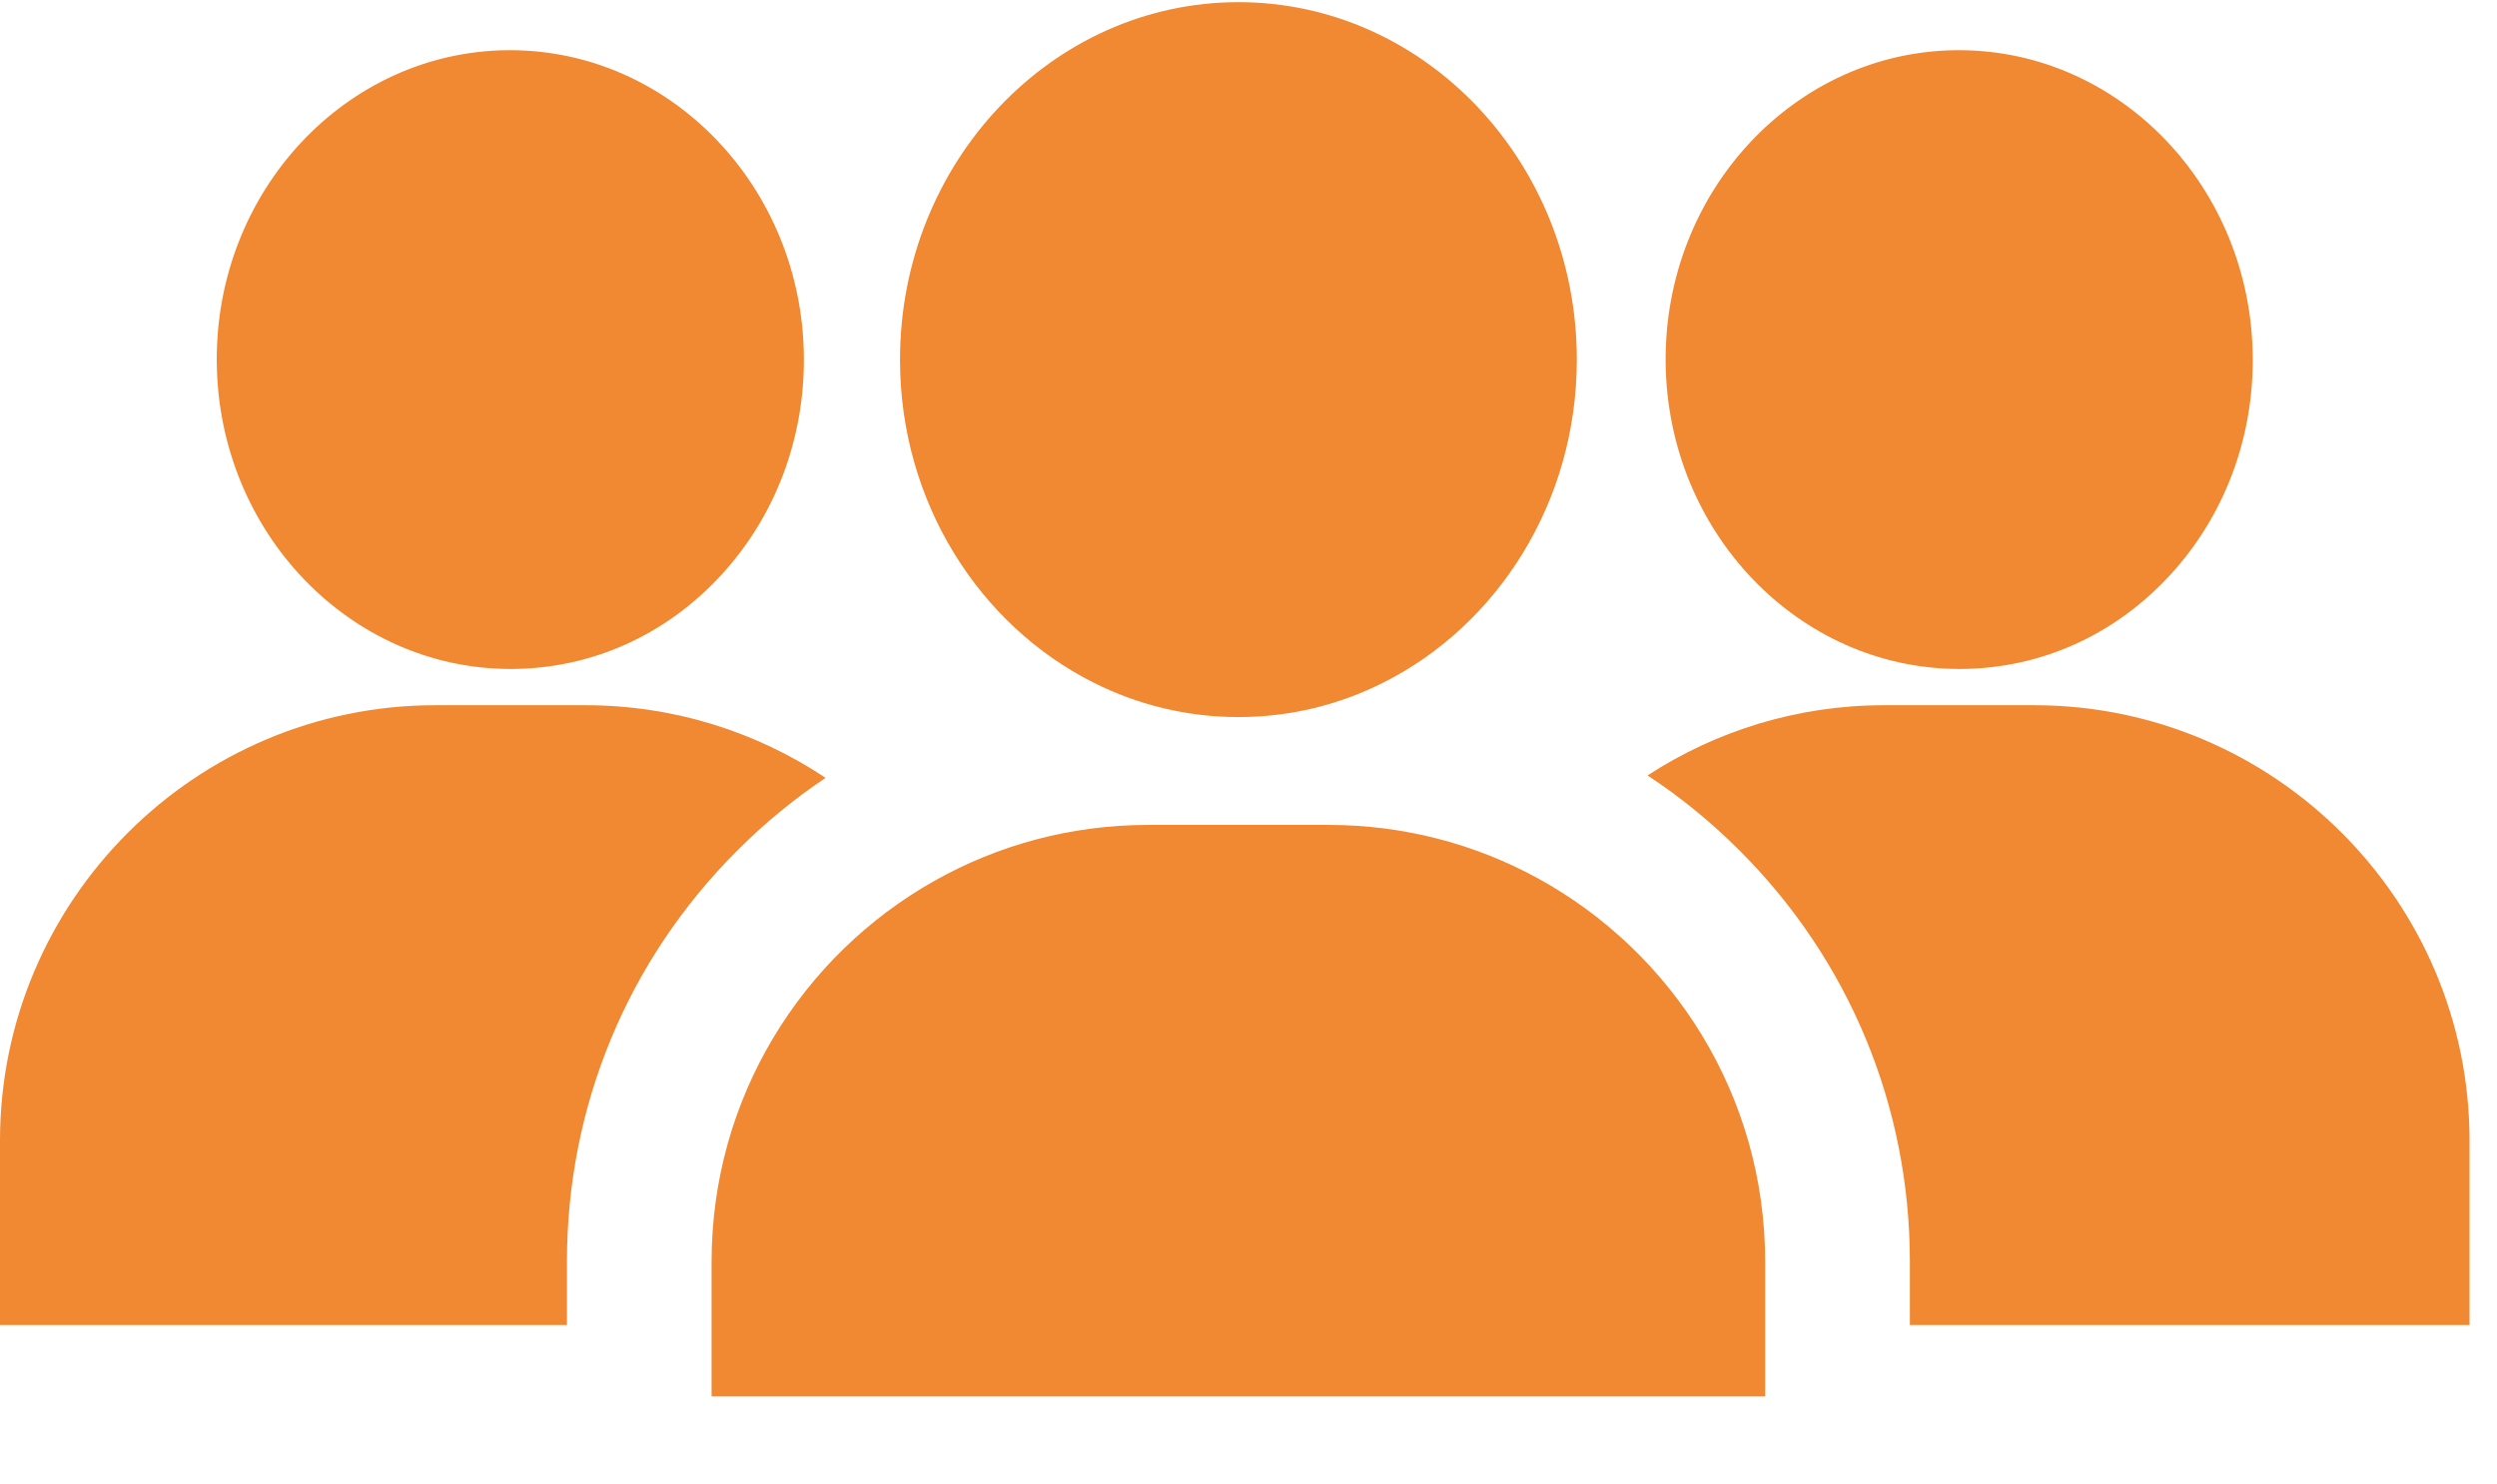
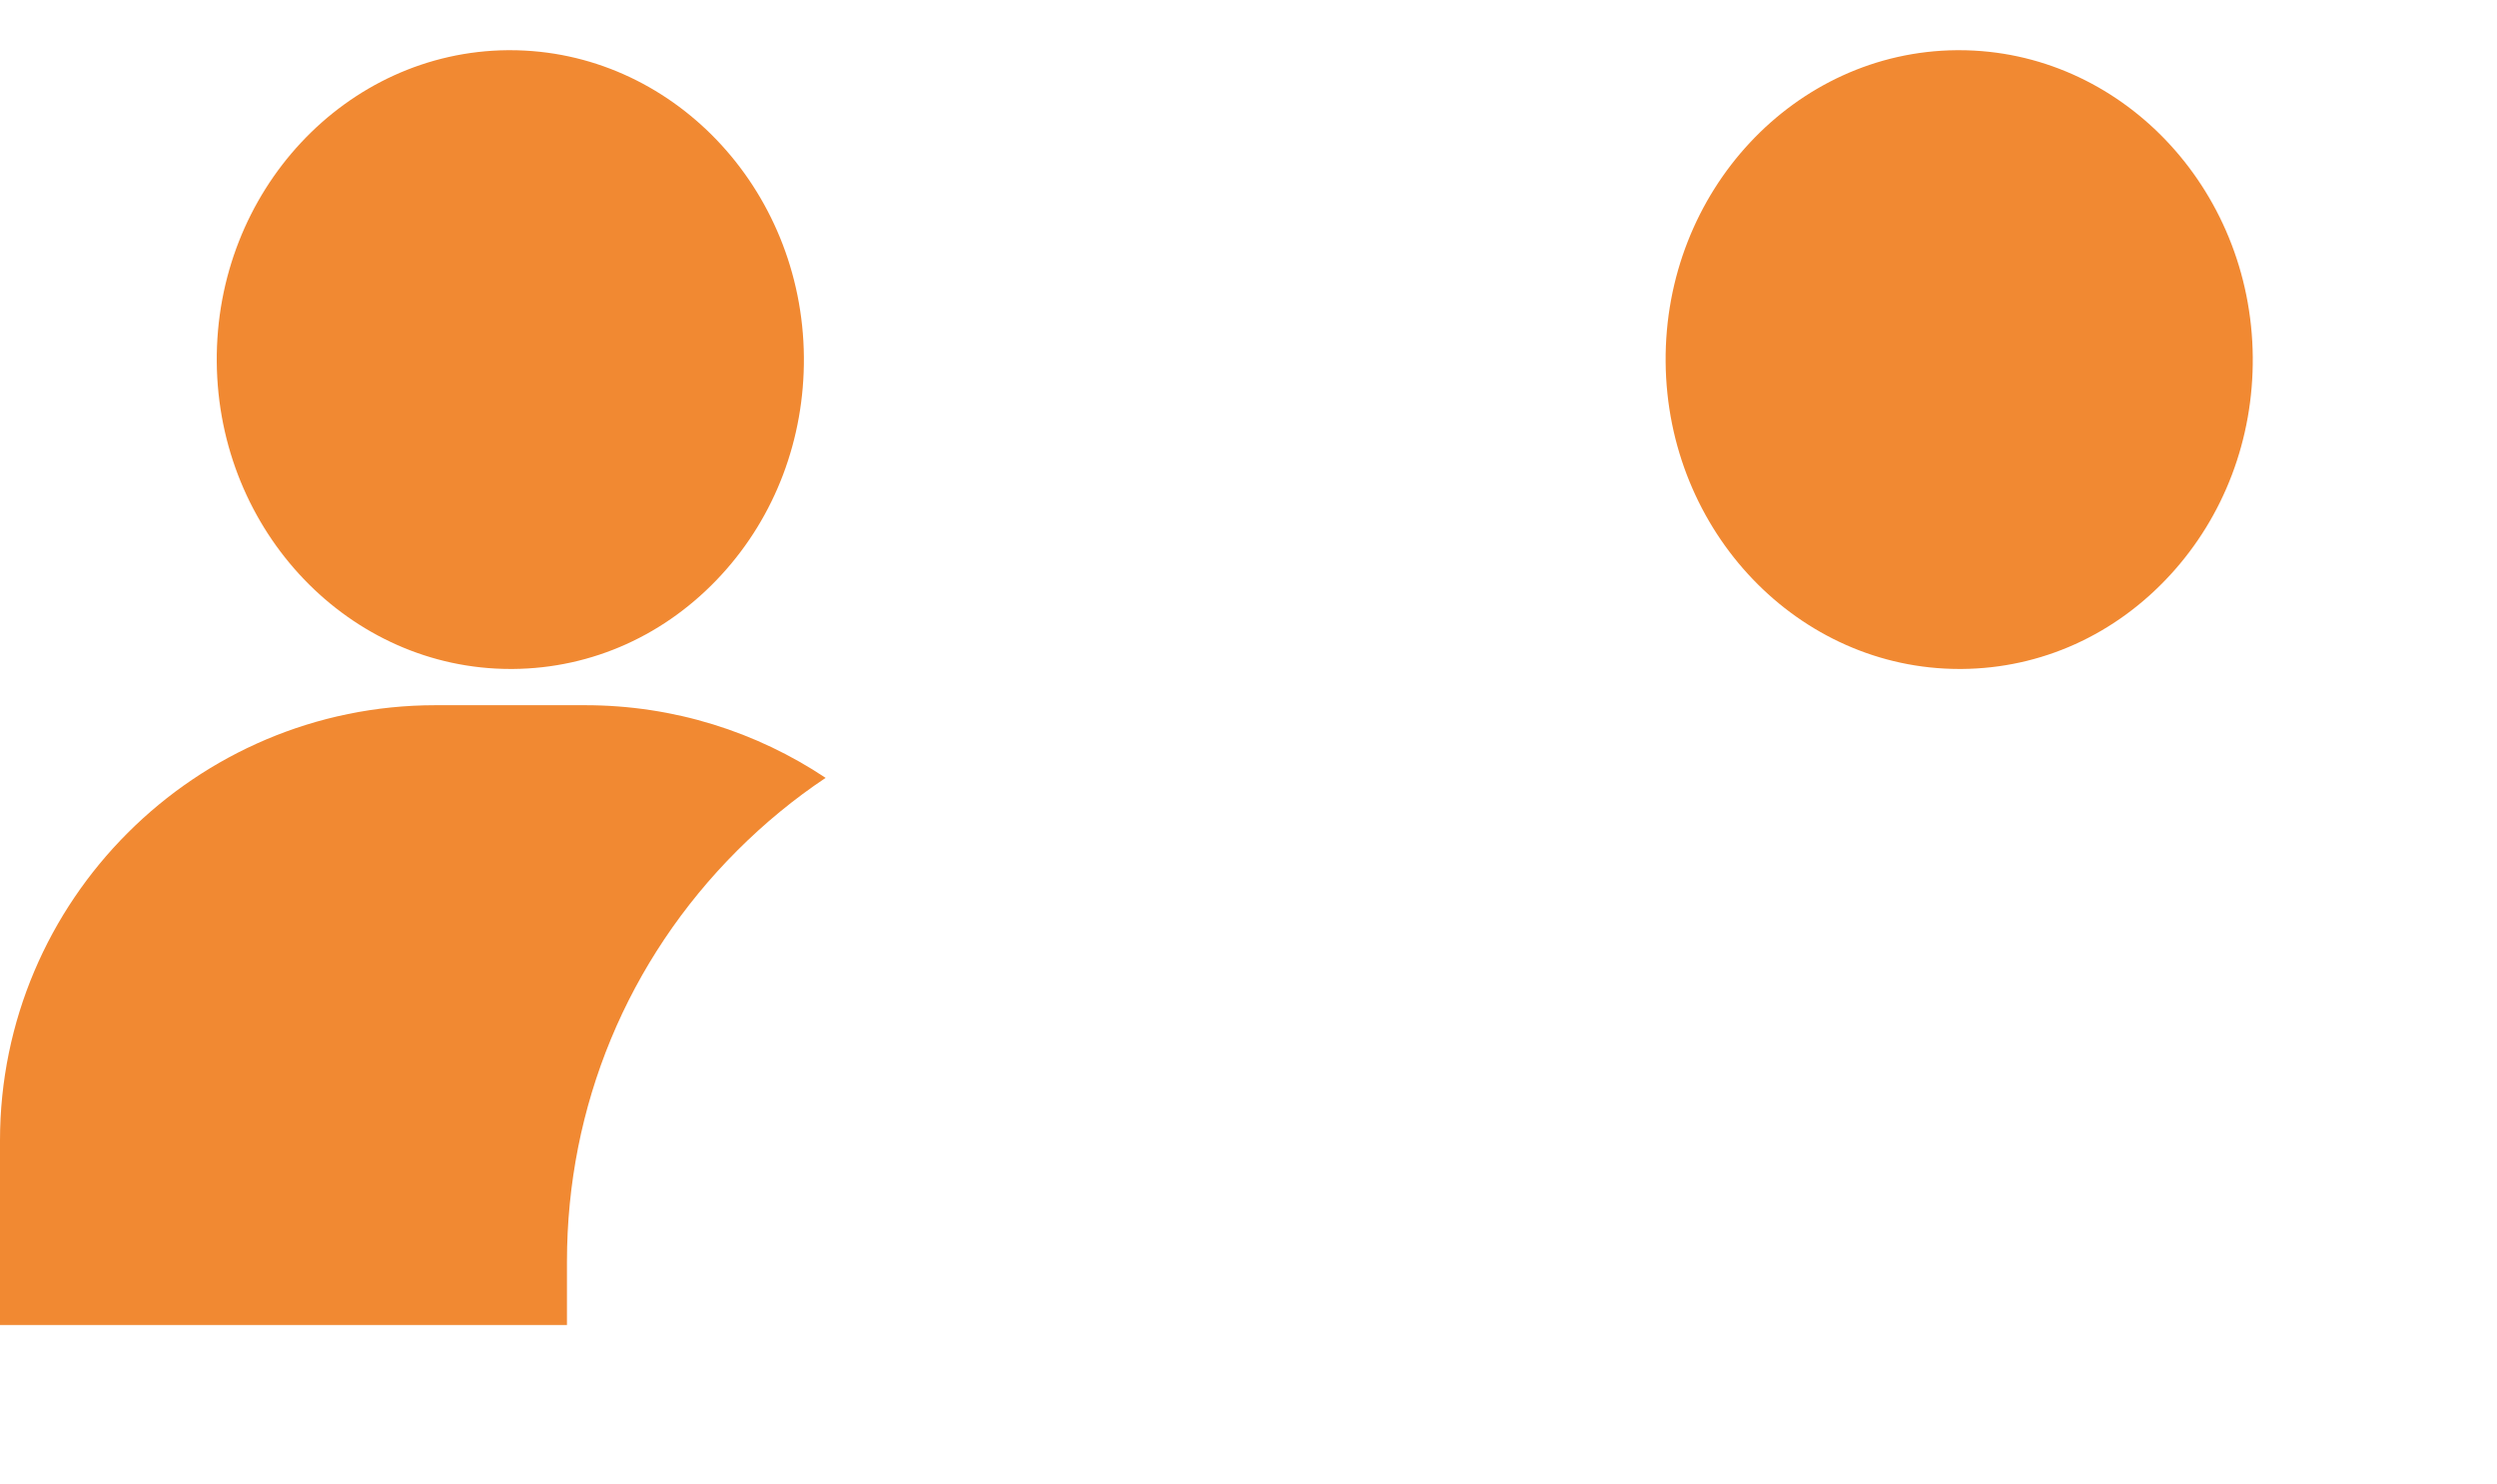
<svg xmlns="http://www.w3.org/2000/svg" width="37" height="22" viewBox="0 0 37 22" fill="none">
-   <path d="M22.779 13.012C21.859 12.51 20.804 12.225 19.683 12.225H17.017C15.865 12.225 14.783 12.526 13.846 13.054C11.875 14.164 10.544 16.276 10.544 18.698V20.695H26.156V18.698C26.156 16.244 24.791 14.11 22.779 13.012Z" fill="#F18932" />
-   <path d="M30.139 10.451H27.923C26.63 10.451 25.424 10.833 24.413 11.492C24.899 11.811 25.355 12.183 25.776 12.604C27.404 14.231 28.3 16.396 28.3 18.698V19.637H36.593V16.904C36.593 13.346 33.697 10.451 30.139 10.451Z" fill="#F18932" />
  <path d="M8.669 10.451H6.454C2.895 10.451 0 13.346 0 16.904V19.637H8.401V18.698C8.401 16.396 9.298 14.231 10.925 12.604C11.33 12.199 11.768 11.839 12.234 11.528C11.212 10.847 9.986 10.451 8.669 10.451Z" fill="#F18932" />
  <path d="M29.028 0.744C29.016 0.744 29.005 0.744 28.993 0.744C26.595 0.764 24.66 2.837 24.681 5.365C24.702 7.881 26.651 9.914 29.034 9.914C29.046 9.914 29.057 9.914 29.069 9.914C30.245 9.905 31.342 9.409 32.159 8.519C32.957 7.65 33.391 6.504 33.381 5.293C33.36 2.777 31.411 0.744 29.028 0.744Z" fill="#F18932" />
  <path d="M7.558 0.744C7.547 0.744 7.535 0.744 7.524 0.744C5.125 0.764 3.191 2.837 3.212 5.365C3.233 7.881 5.182 9.914 7.565 9.914C7.576 9.914 7.588 9.914 7.6 9.914C8.776 9.905 9.873 9.409 10.69 8.519C11.488 7.65 11.921 6.504 11.912 5.293C11.891 2.777 9.941 0.744 7.558 0.744Z" fill="#F18932" />
-   <path d="M18.351 0.032C15.586 0.032 13.336 2.408 13.336 5.33C13.336 7.441 14.511 9.268 16.207 10.118C16.858 10.445 17.585 10.627 18.351 10.627C19.117 10.627 19.844 10.445 20.494 10.118C22.19 9.268 23.365 7.441 23.365 5.33C23.365 2.408 21.116 0.032 18.351 0.032Z" fill="#F18932" />
</svg>